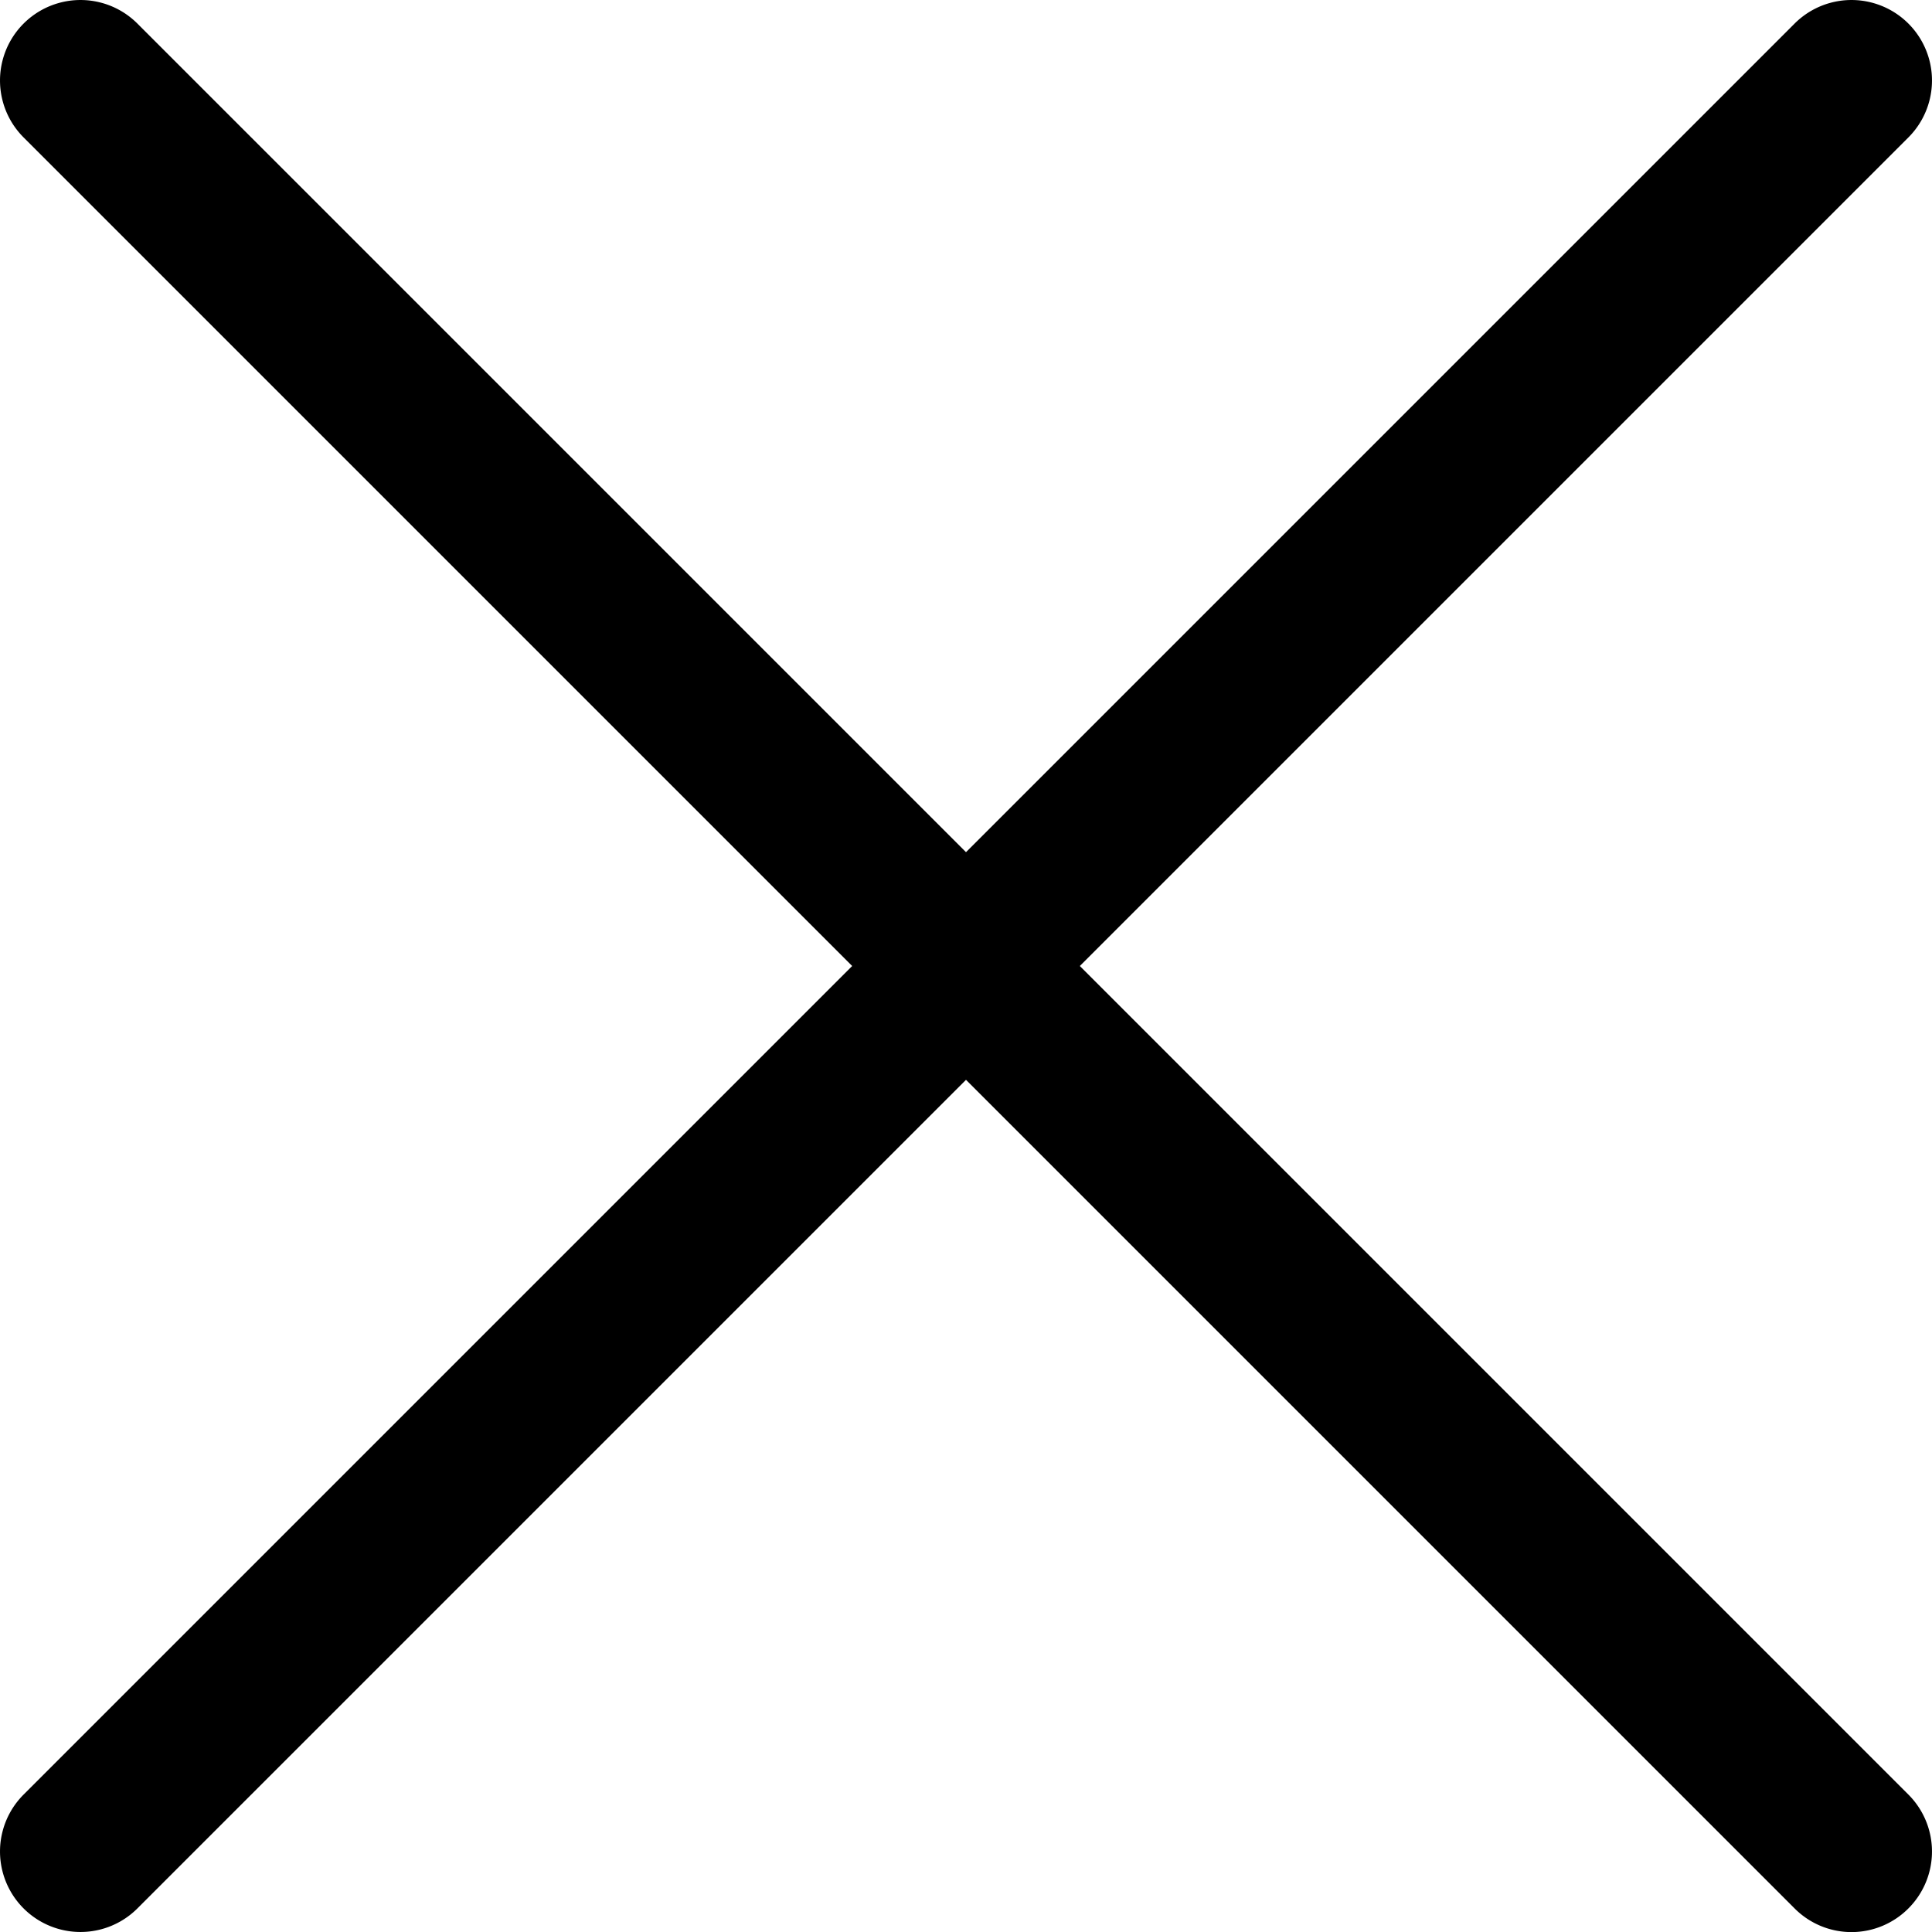
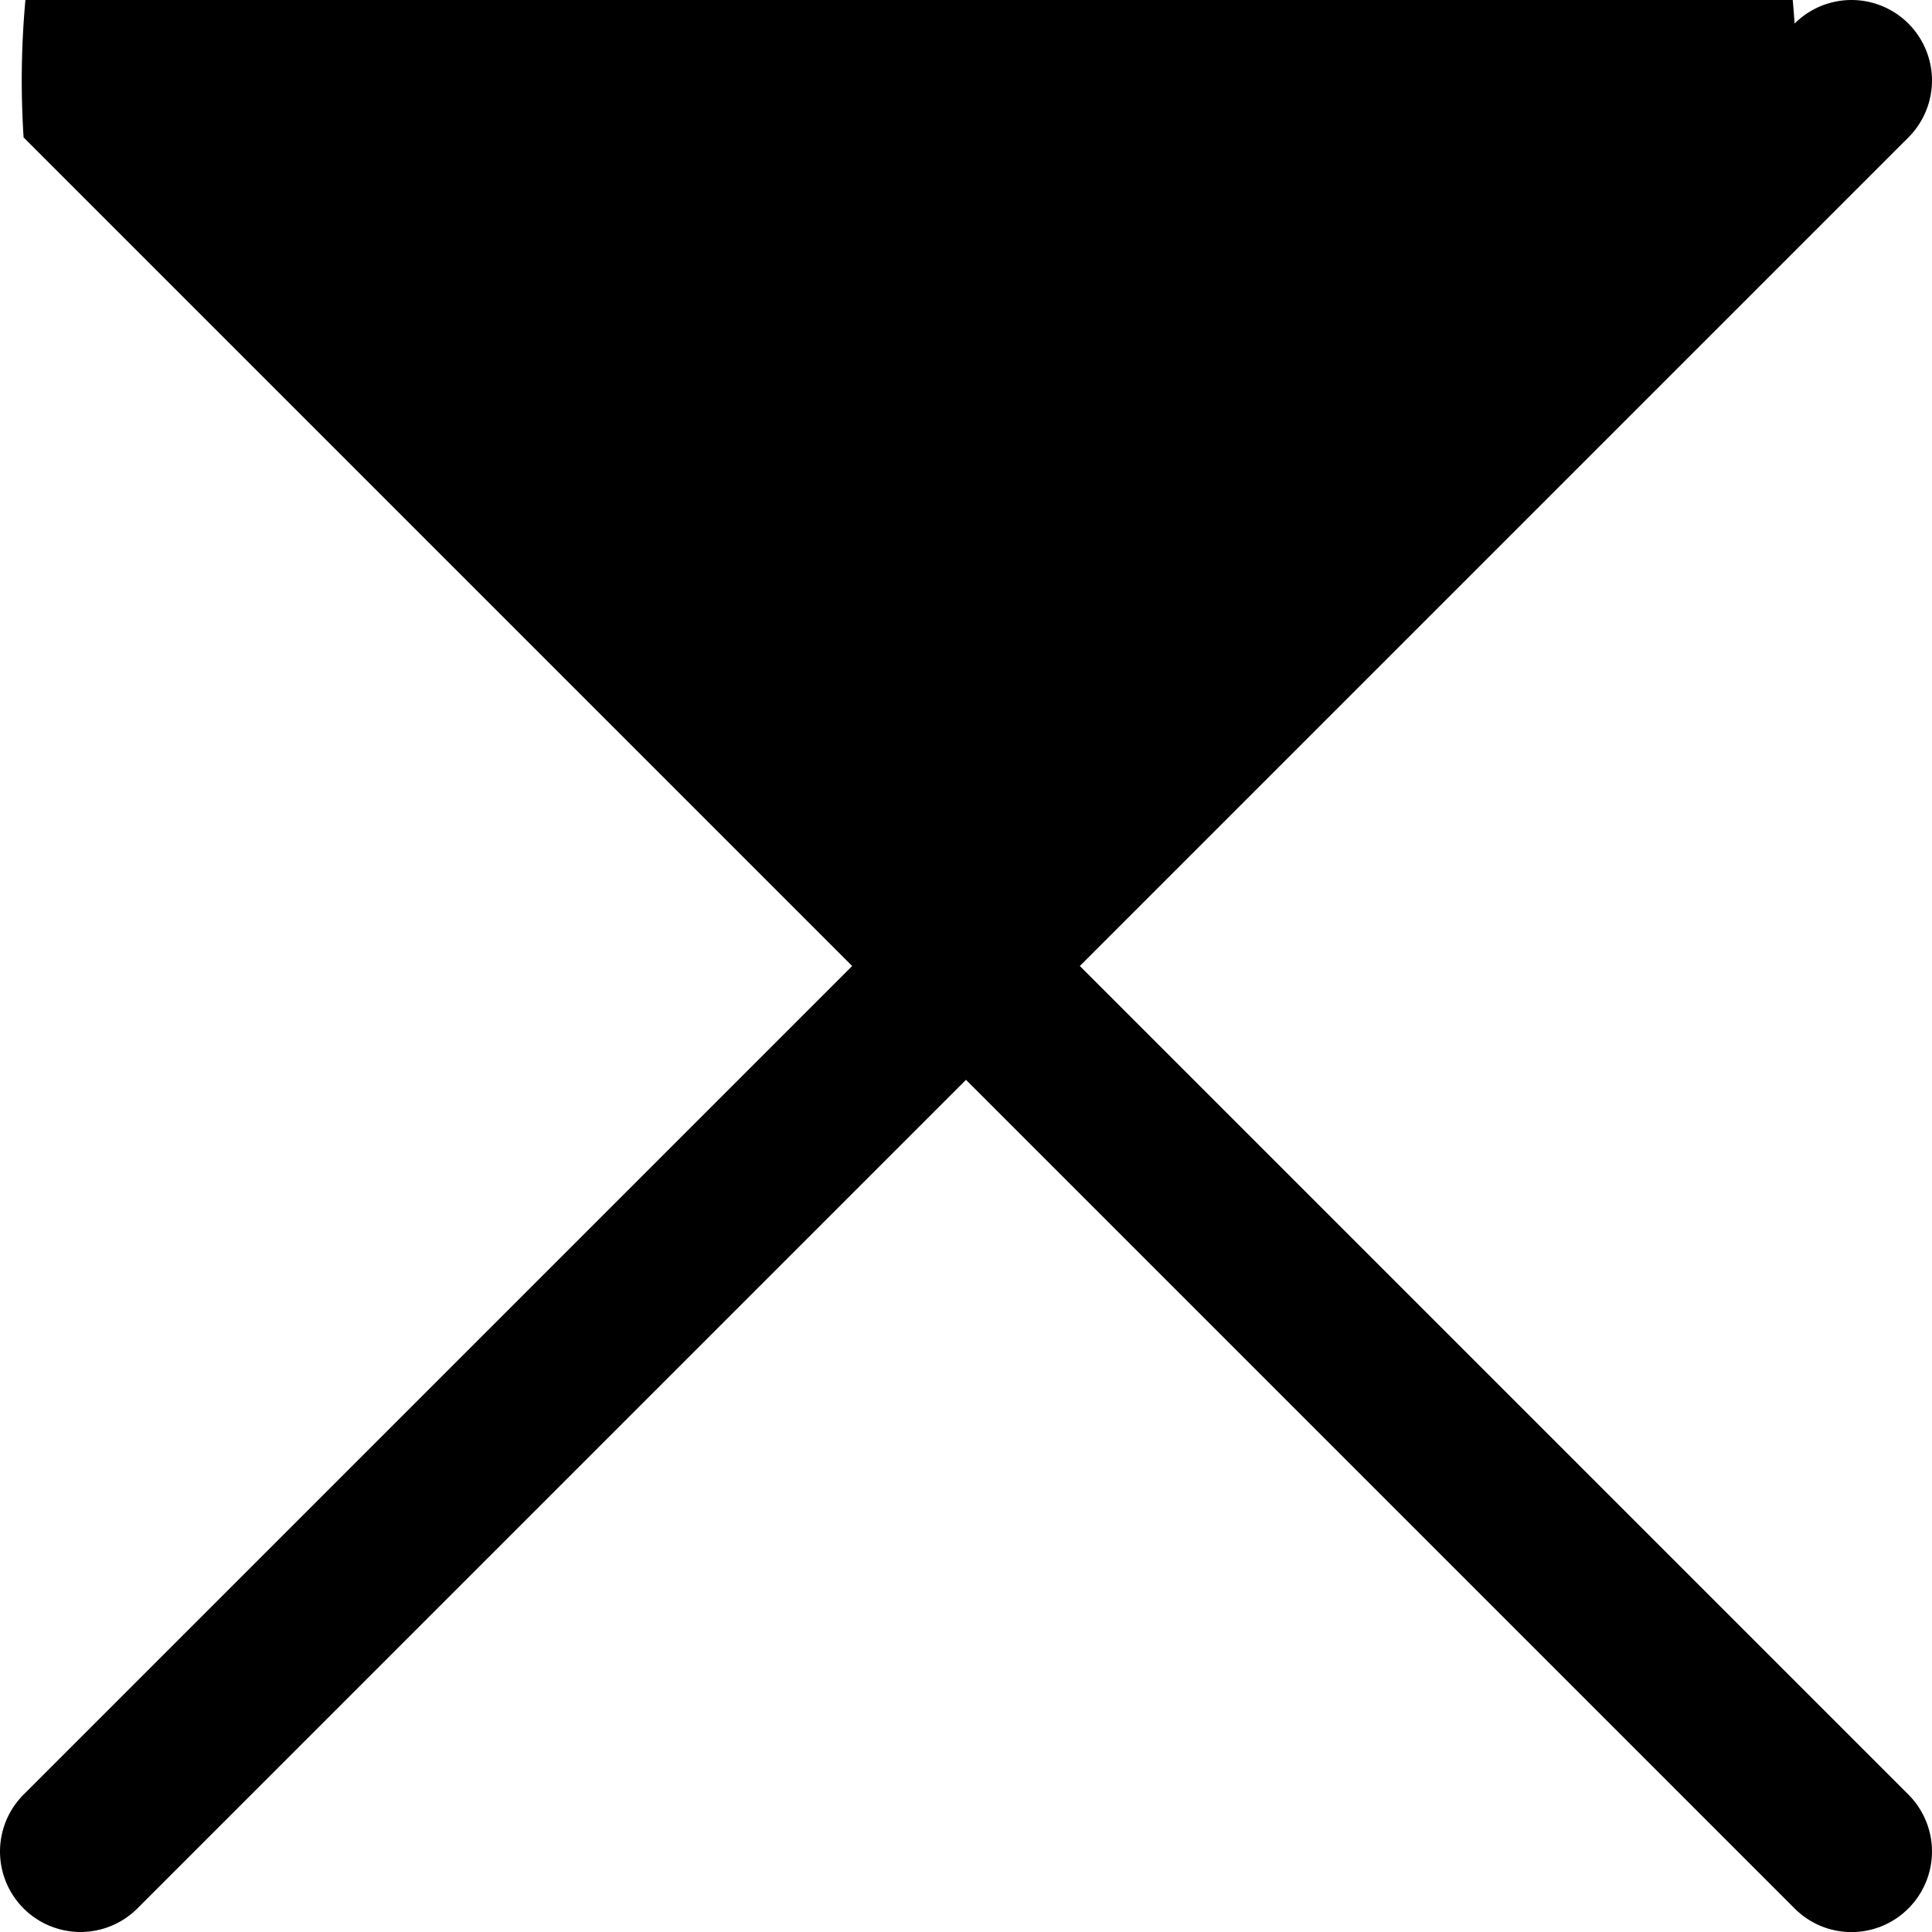
<svg xmlns="http://www.w3.org/2000/svg" viewBox="0 0 24 24">
-   <path d="M13.414 12 23.707 1.707A.999.999 0 1 0 22.293.293L12 10.586 1.707.293A.999.999 0 1 0 .293 1.707L10.586 12 .293 22.293a.999.999 0 1 0 1.414 1.414L12 13.414l10.293 10.293a.997.997 0 0 0 1.414 0 1 1 0 0 0 0-1.414z" id="close" />
+   <path d="M13.414 12 23.707 1.707A.999.999 0 1 0 22.293.293A.999.999 0 1 0 .293 1.707L10.586 12 .293 22.293a.999.999 0 1 0 1.414 1.414L12 13.414l10.293 10.293a.997.997 0 0 0 1.414 0 1 1 0 0 0 0-1.414z" id="close" />
</svg>